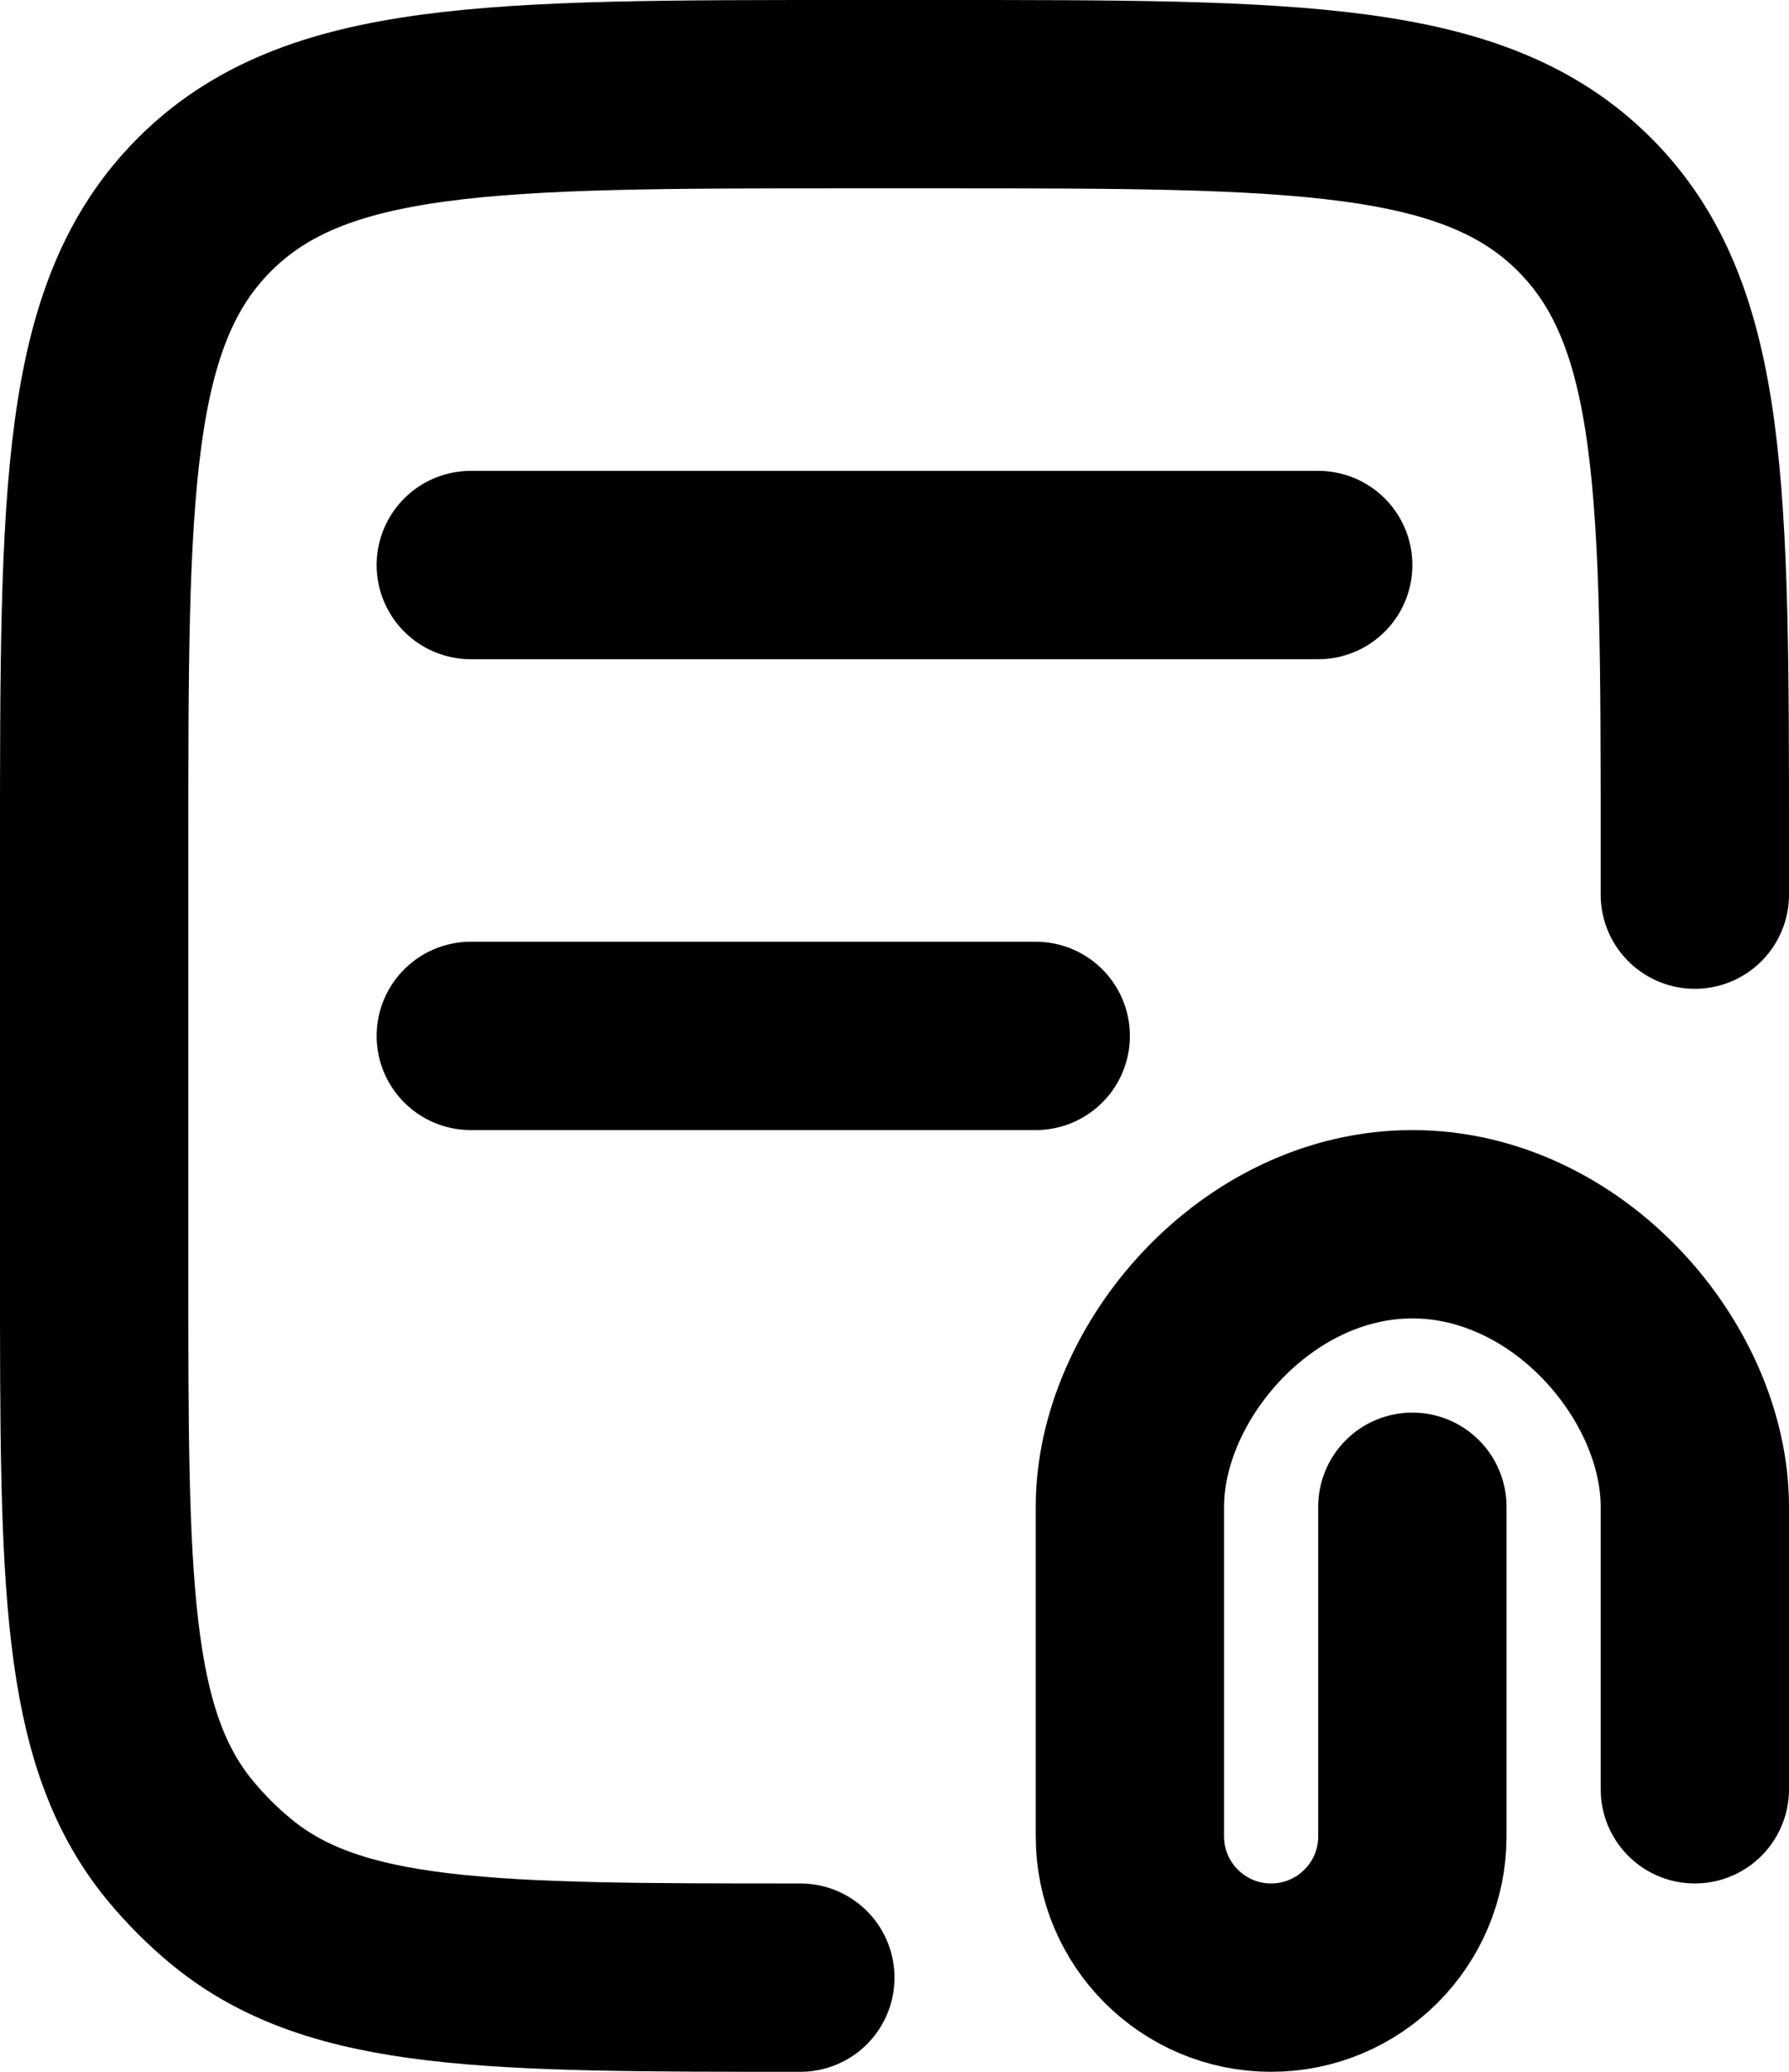
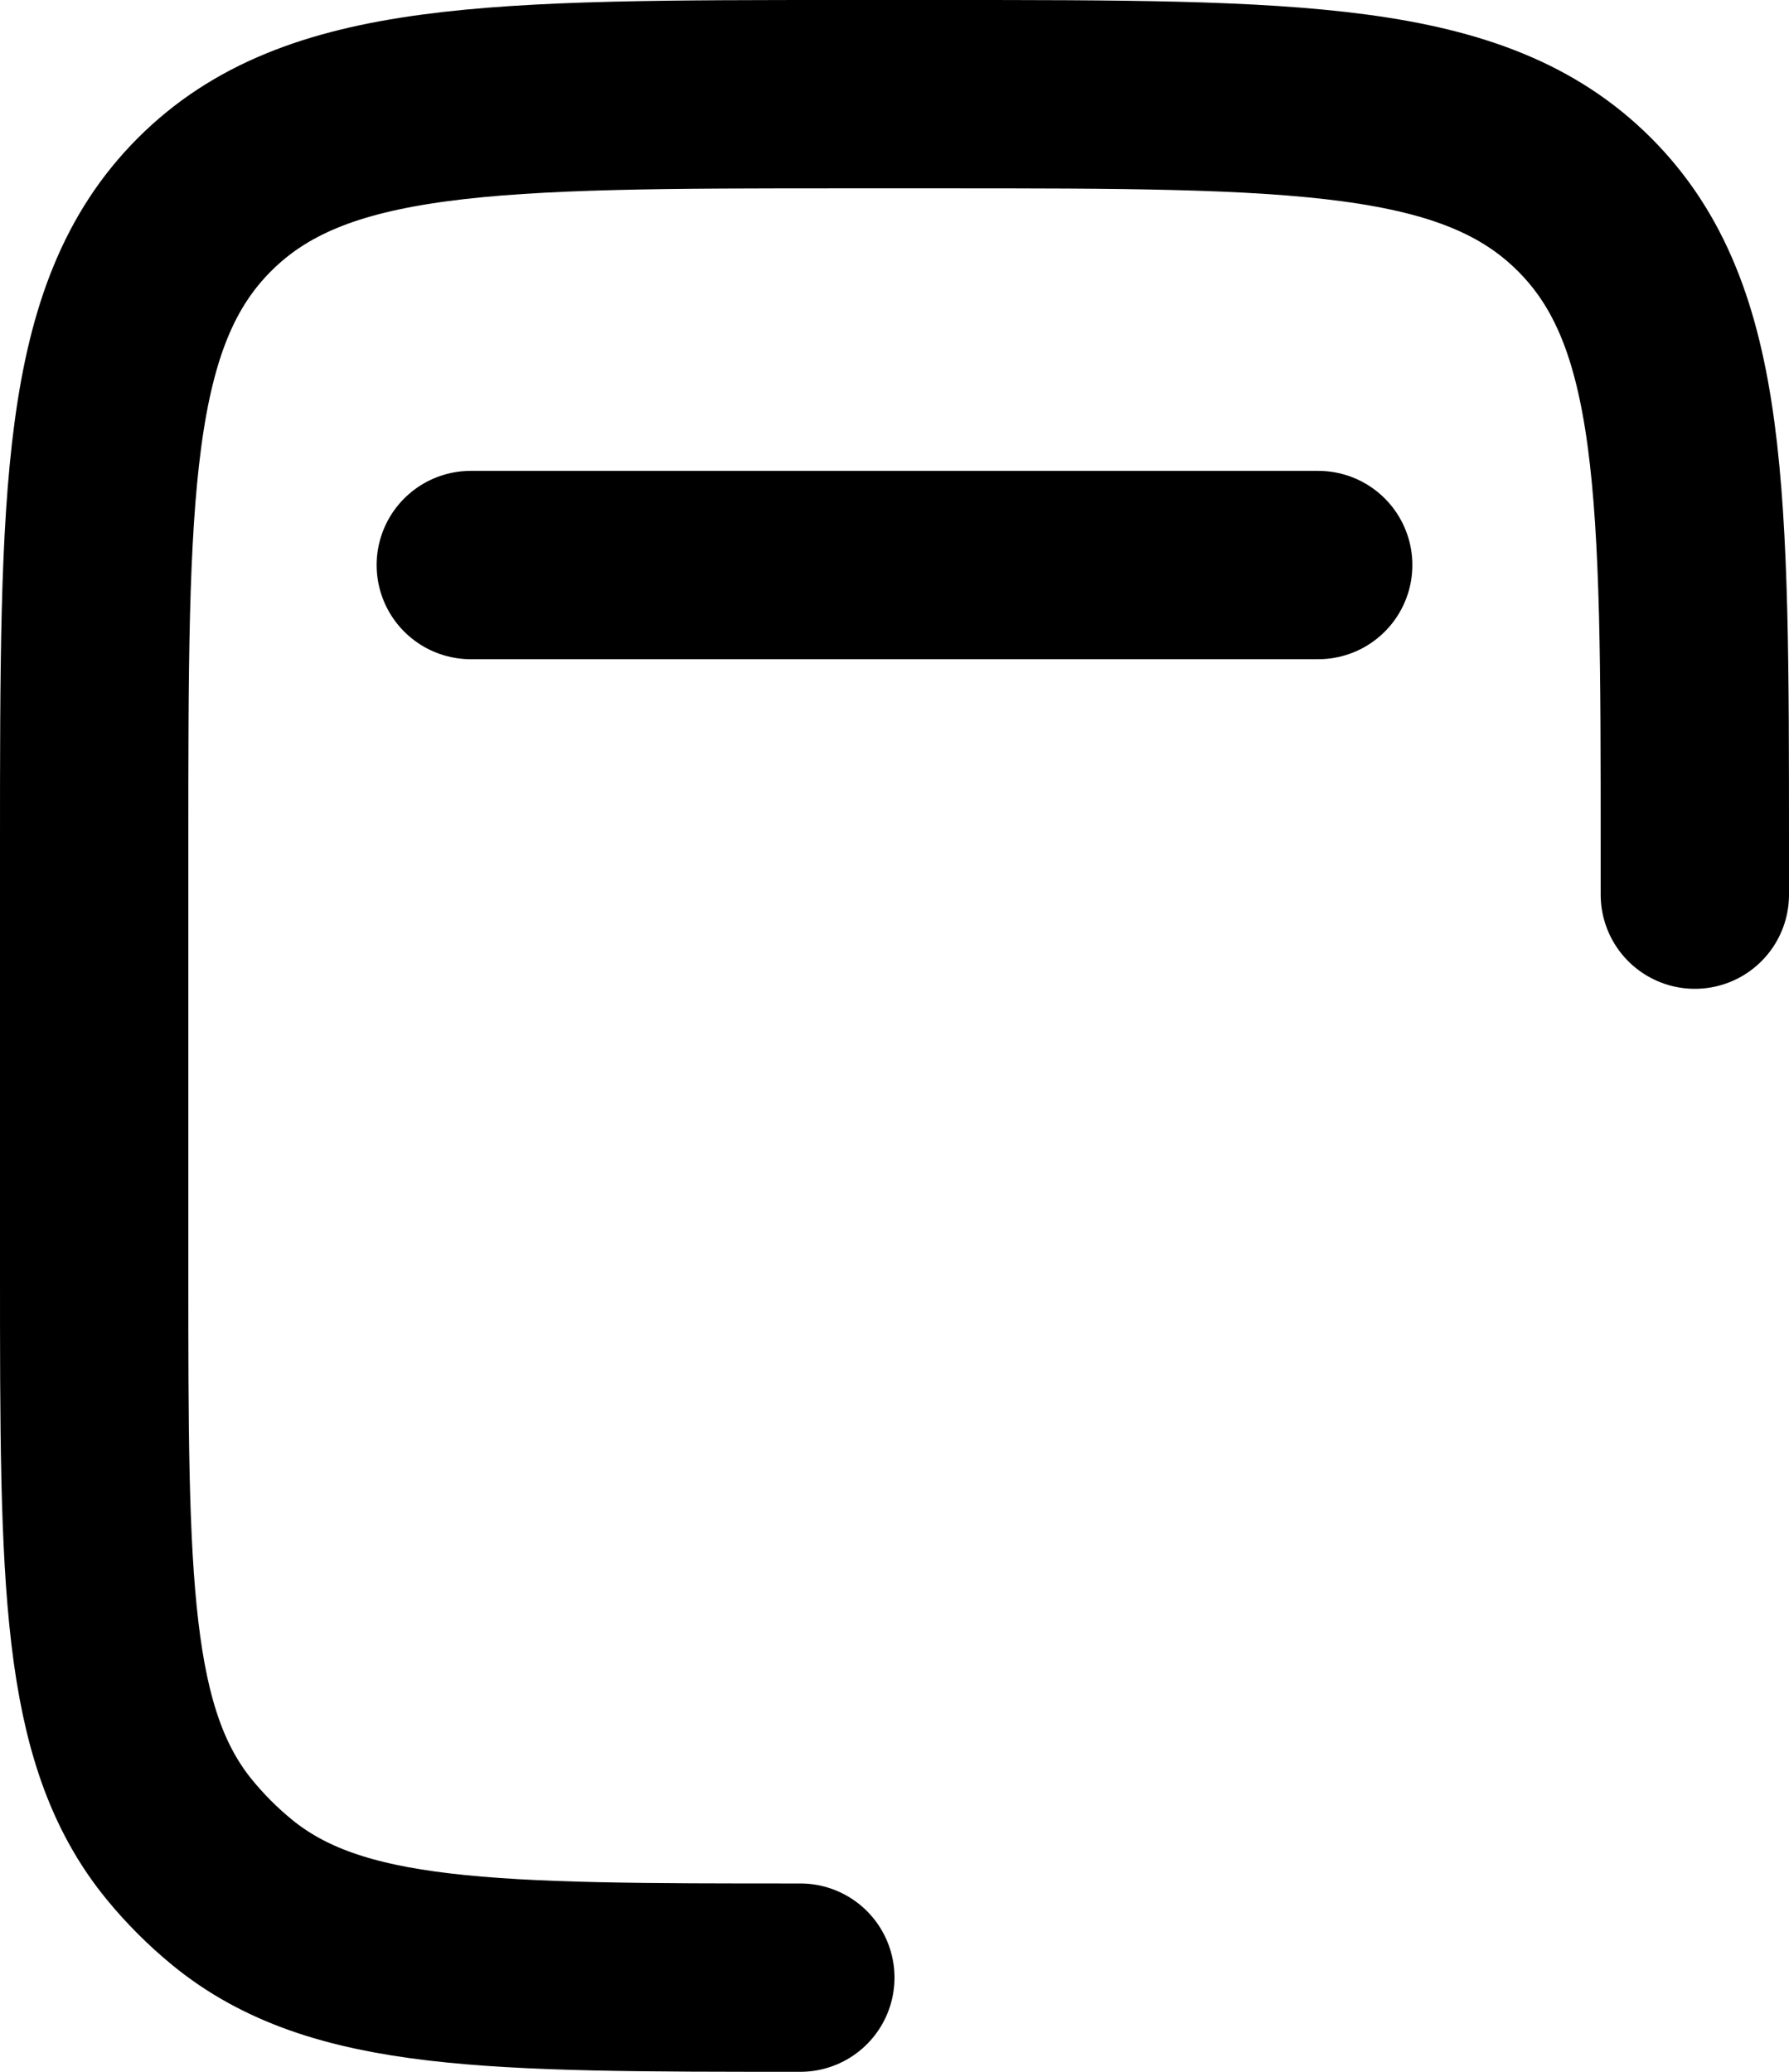
<svg xmlns="http://www.w3.org/2000/svg" width="19" height="22" viewBox="0 0 19 22" fill="none">
  <path d="M18 9.5V9C18 5.229 18 3.343 16.828 2.172C15.657 1 13.771 1 10 1H9C5.229 1 3.343 1 2.172 2.172C1 3.343 1 5.229 1 9L1 13.5C1 16.787 1 18.431 1.908 19.538C2.074 19.74 2.26 19.926 2.462 20.092C3.569 21 5.212 21 8.5 21" stroke="black" stroke-width="2" stroke-linecap="round" stroke-linejoin="round" />
  <path d="M5 6H14" stroke="black" stroke-width="2" stroke-linecap="round" stroke-linejoin="round" />
-   <path d="M5 11H11" stroke="black" stroke-width="2" stroke-linecap="round" stroke-linejoin="round" />
-   <path d="M18 19V16C18 14.571 16.657 13 15 13C13.343 13 12 14.571 12 16V19.5C12 20.328 12.672 21 13.5 21C14.328 21 15 20.328 15 19.5V16" stroke="black" stroke-width="2" stroke-linecap="round" stroke-linejoin="round" />
</svg>